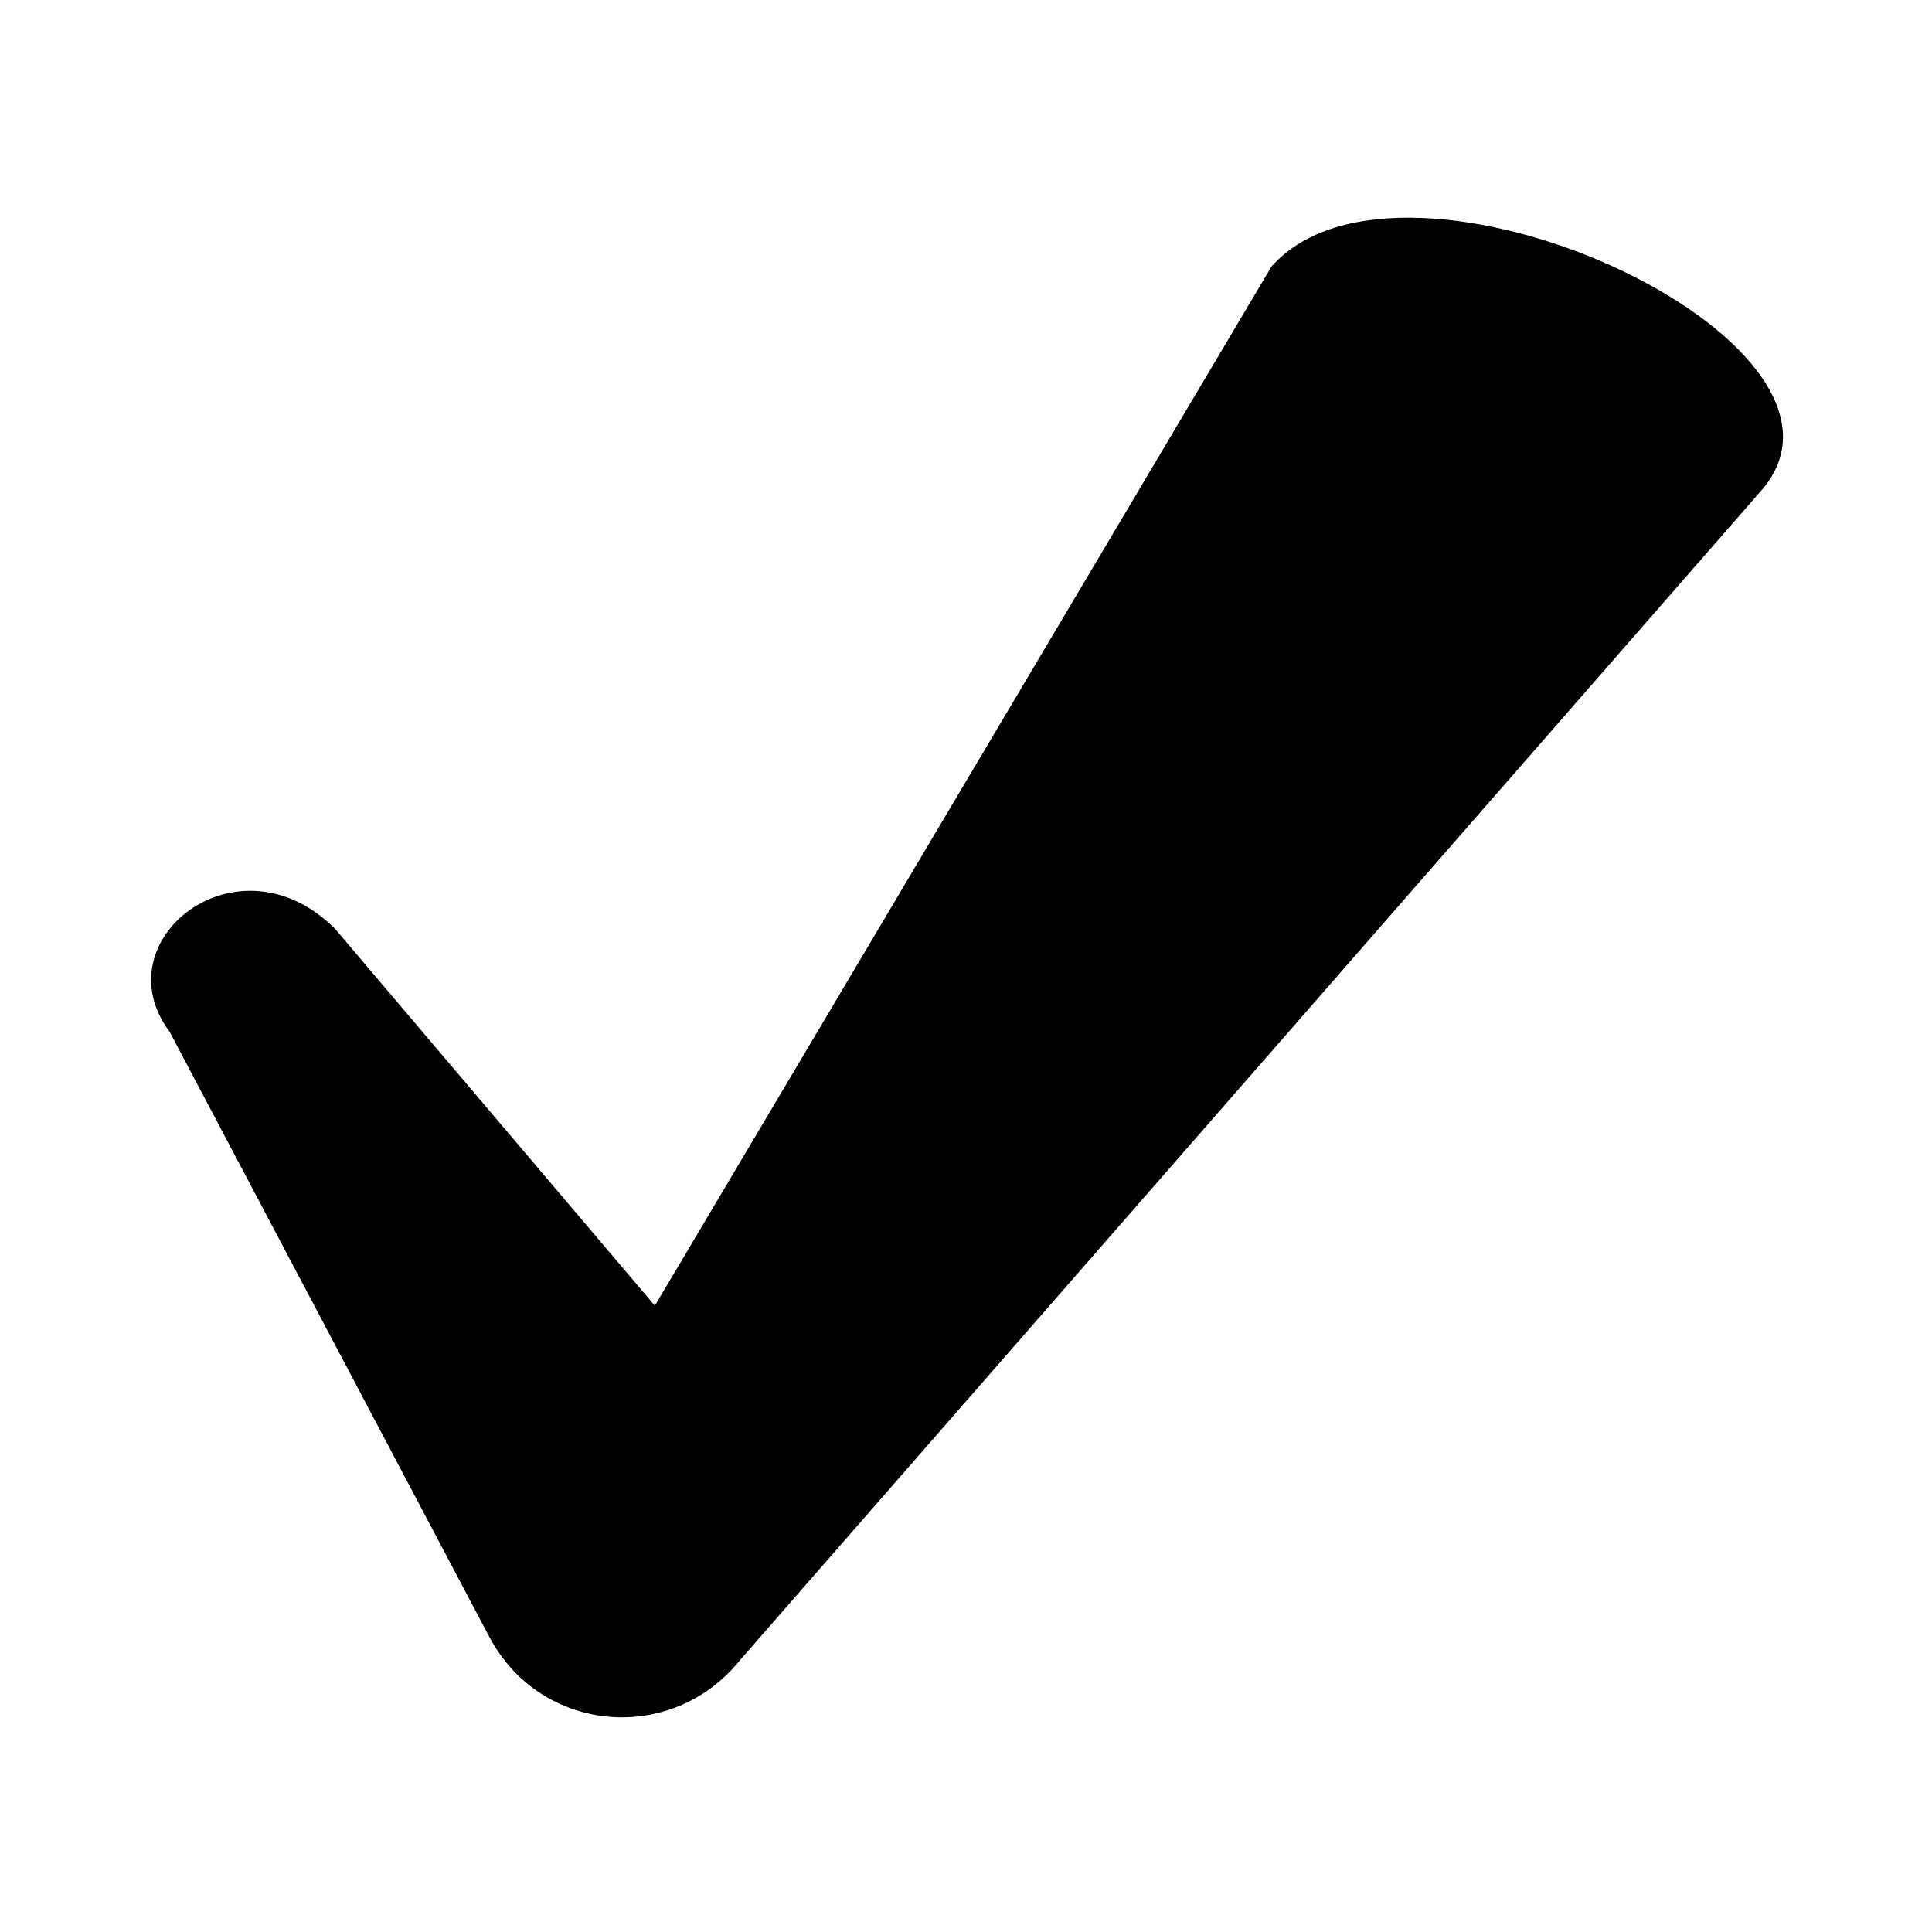
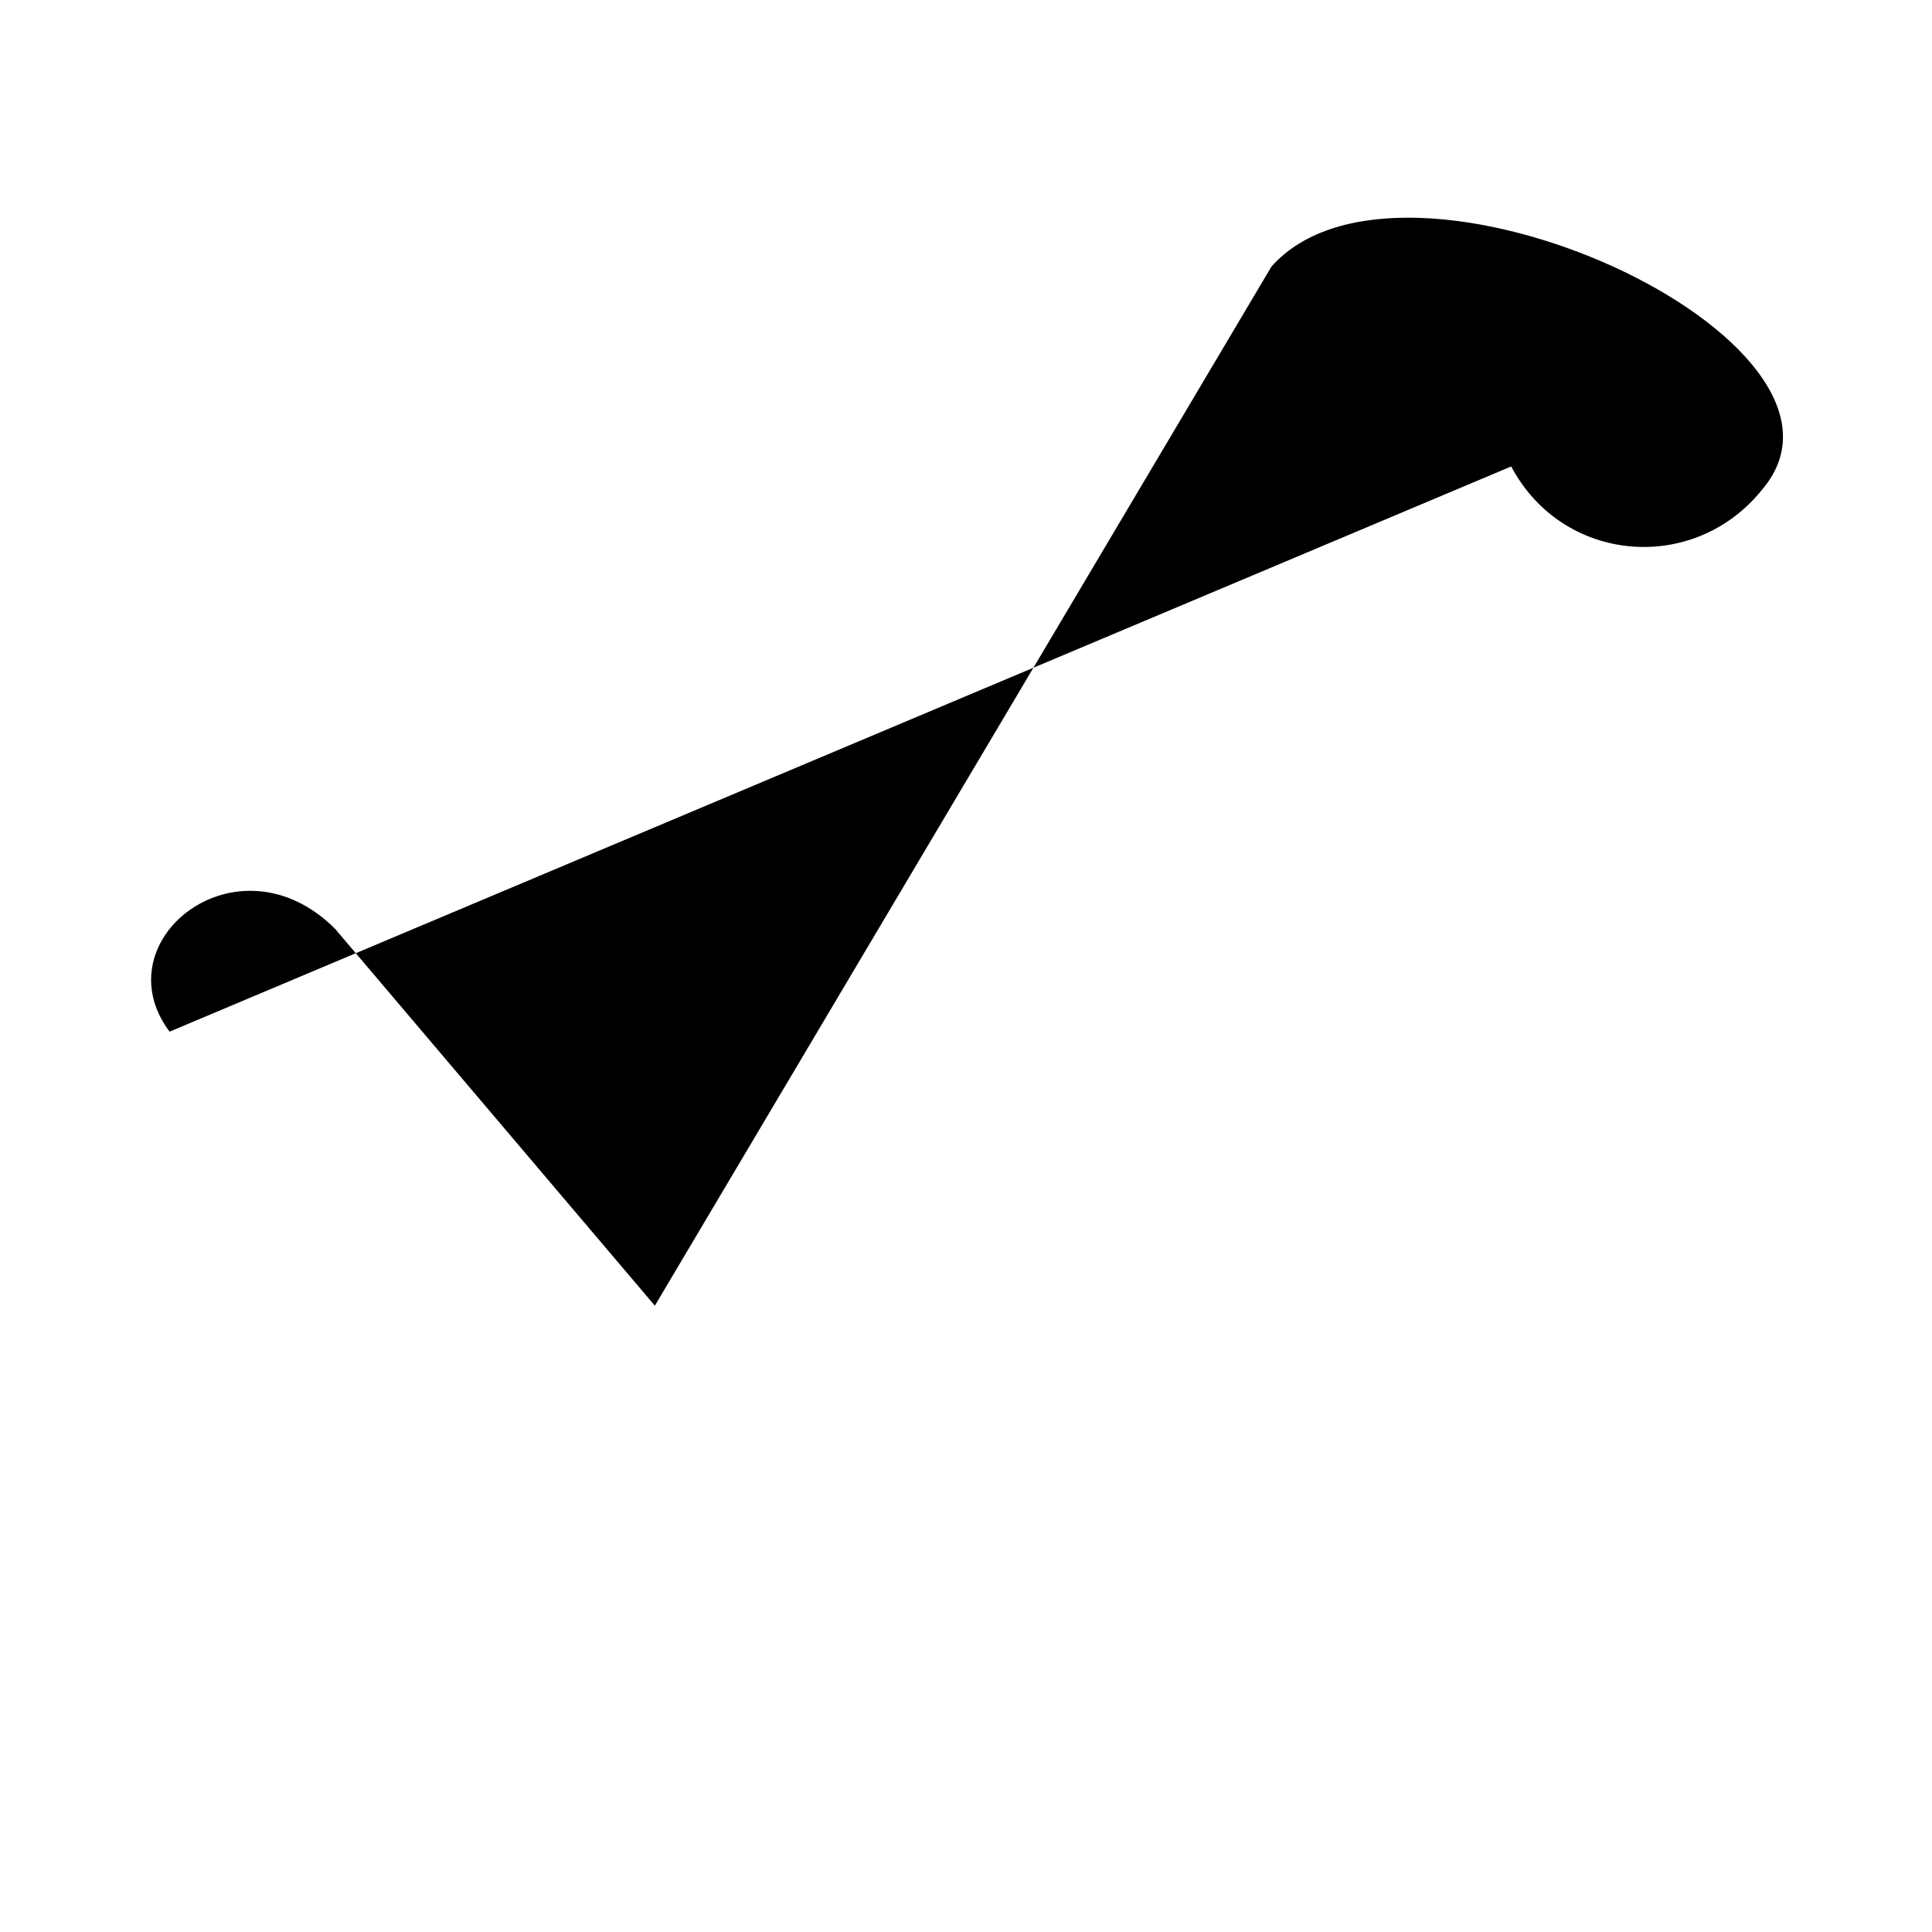
<svg xmlns="http://www.w3.org/2000/svg" fill="#000000" width="800px" height="800px" version="1.1" viewBox="144 144 512 512">
-   <path d="m188.94 417.4c-18.156-24.207 18.156-52.953 43.875-27.234l84.727 99.855 163.4-275.36c34.797-39.336 163.4 19.668 130.11 59.004l-270.82 310.15c-18.156 22.695-52.953 19.668-66.57-6.051z" />
+   <path d="m188.94 417.4c-18.156-24.207 18.156-52.953 43.875-27.234l84.727 99.855 163.4-275.36c34.797-39.336 163.4 19.668 130.11 59.004c-18.156 22.695-52.953 19.668-66.57-6.051z" />
</svg>